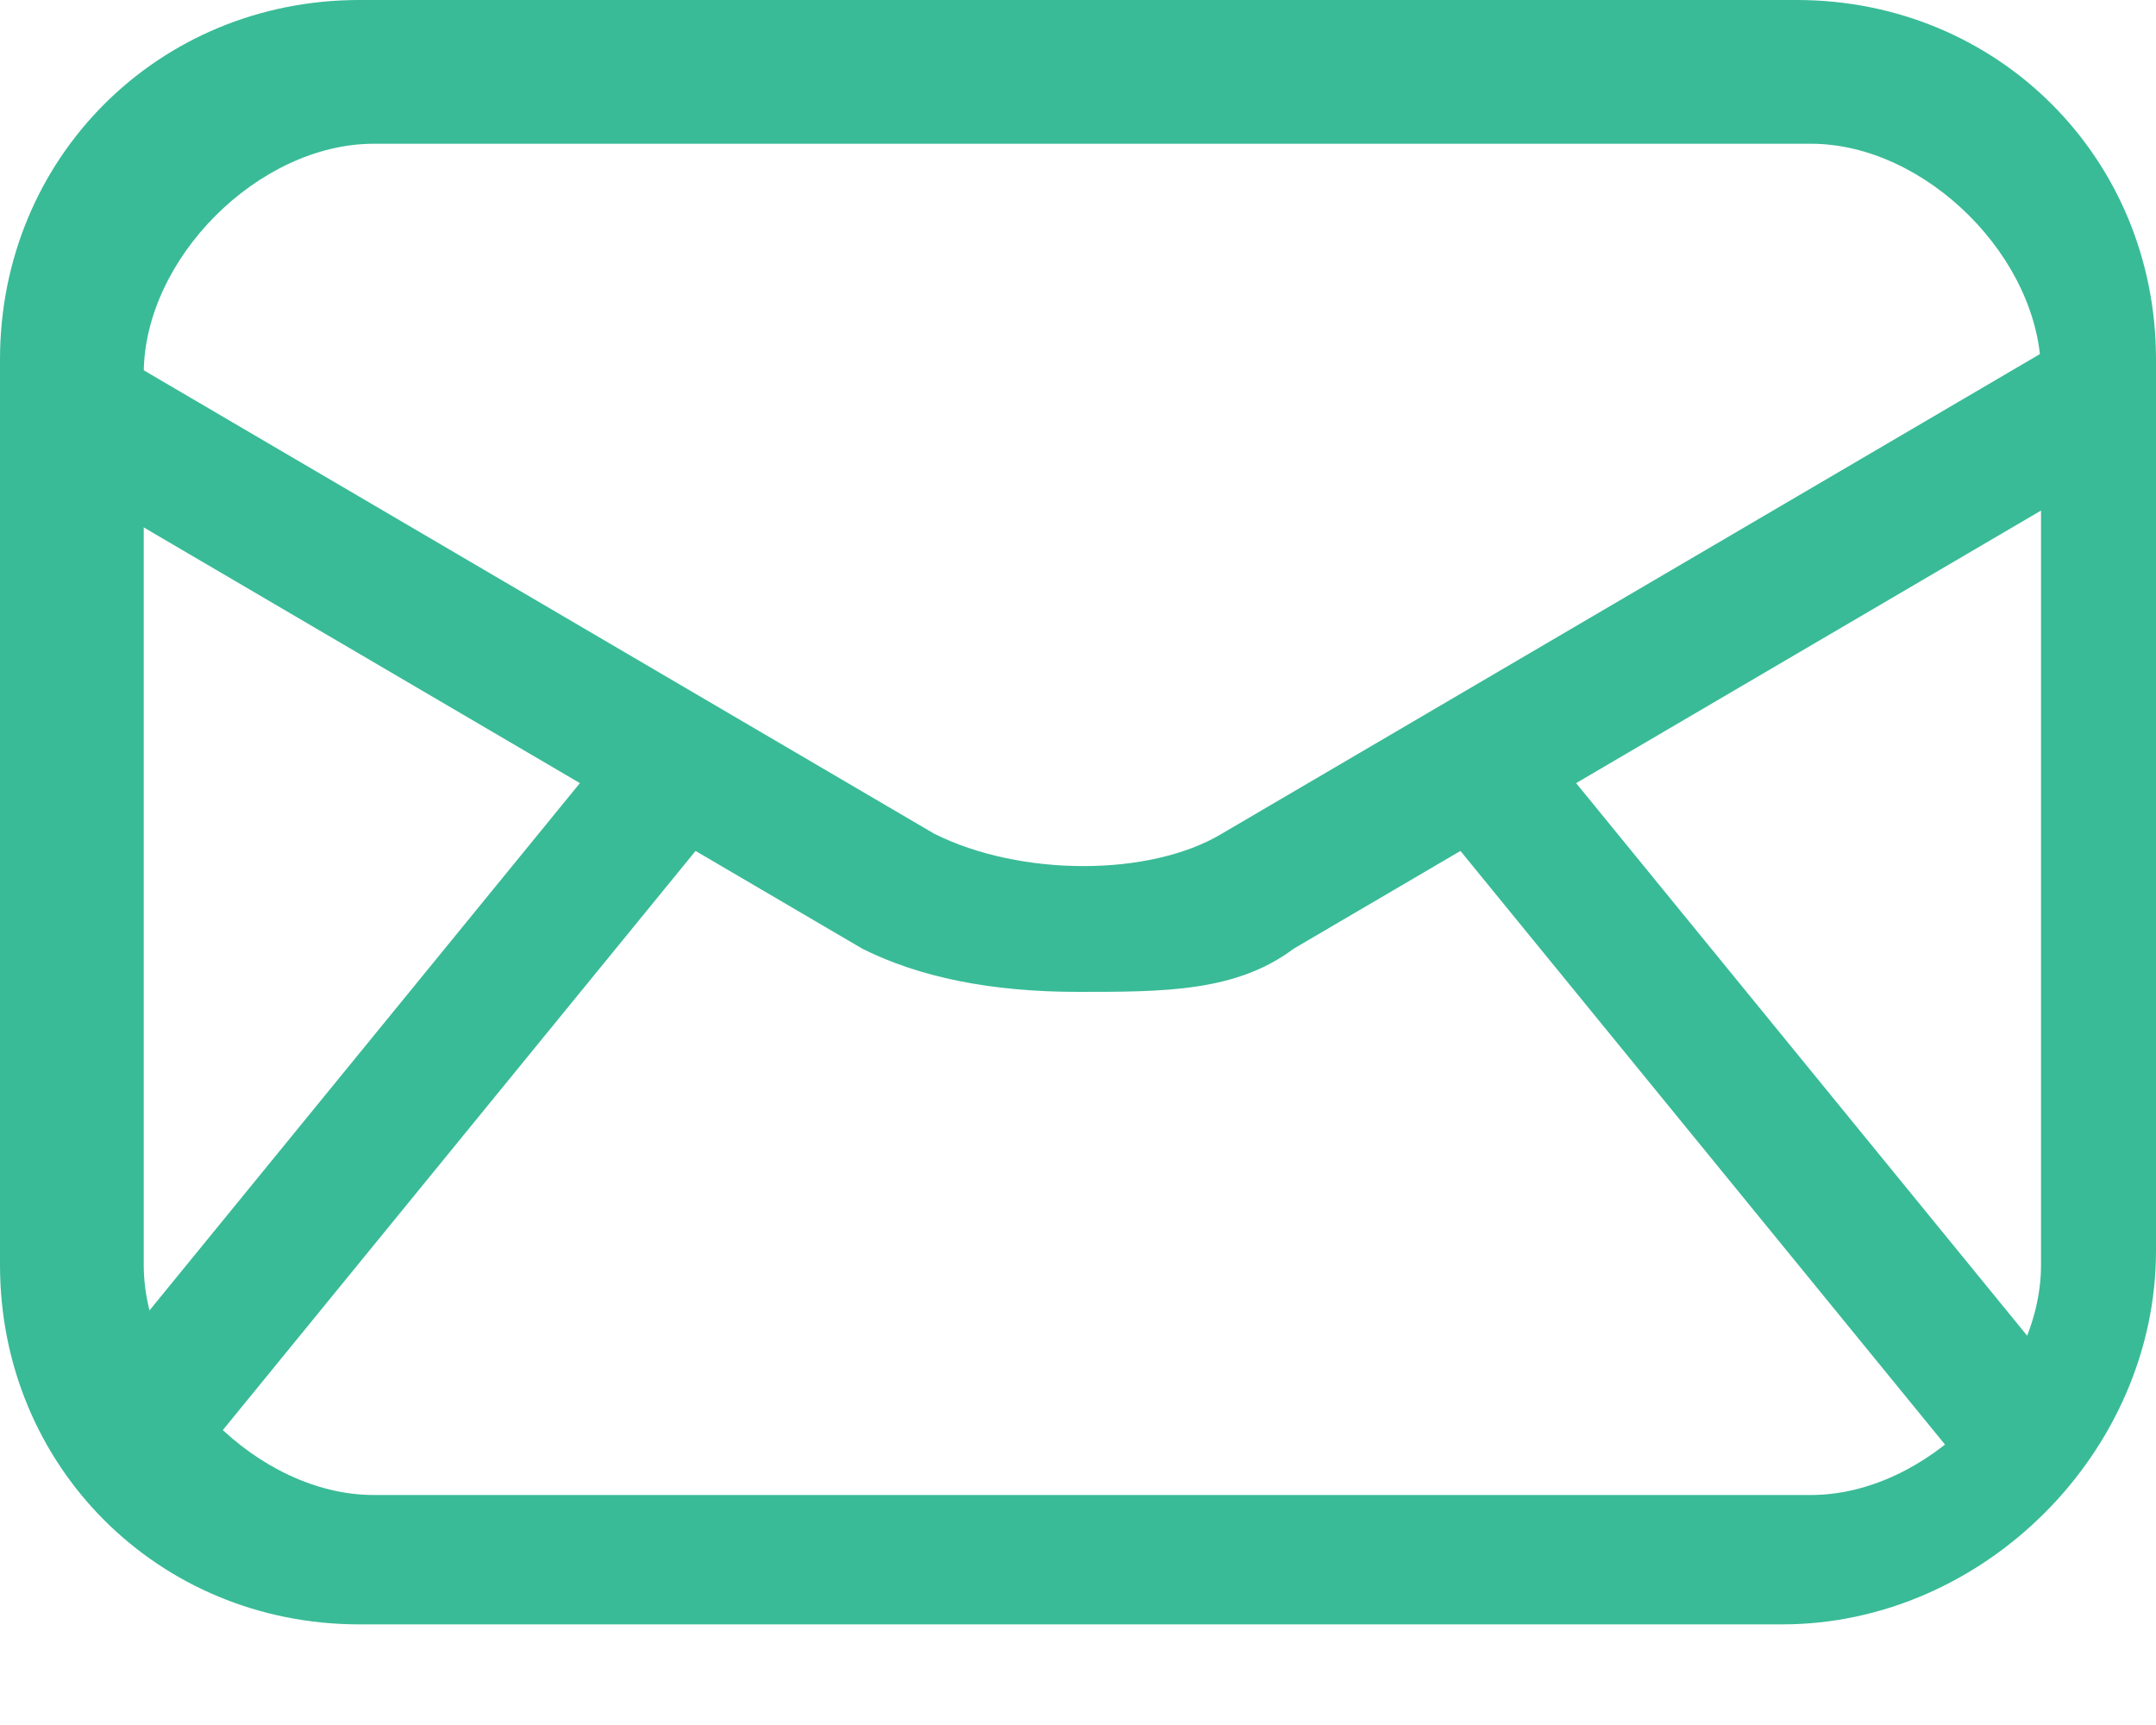
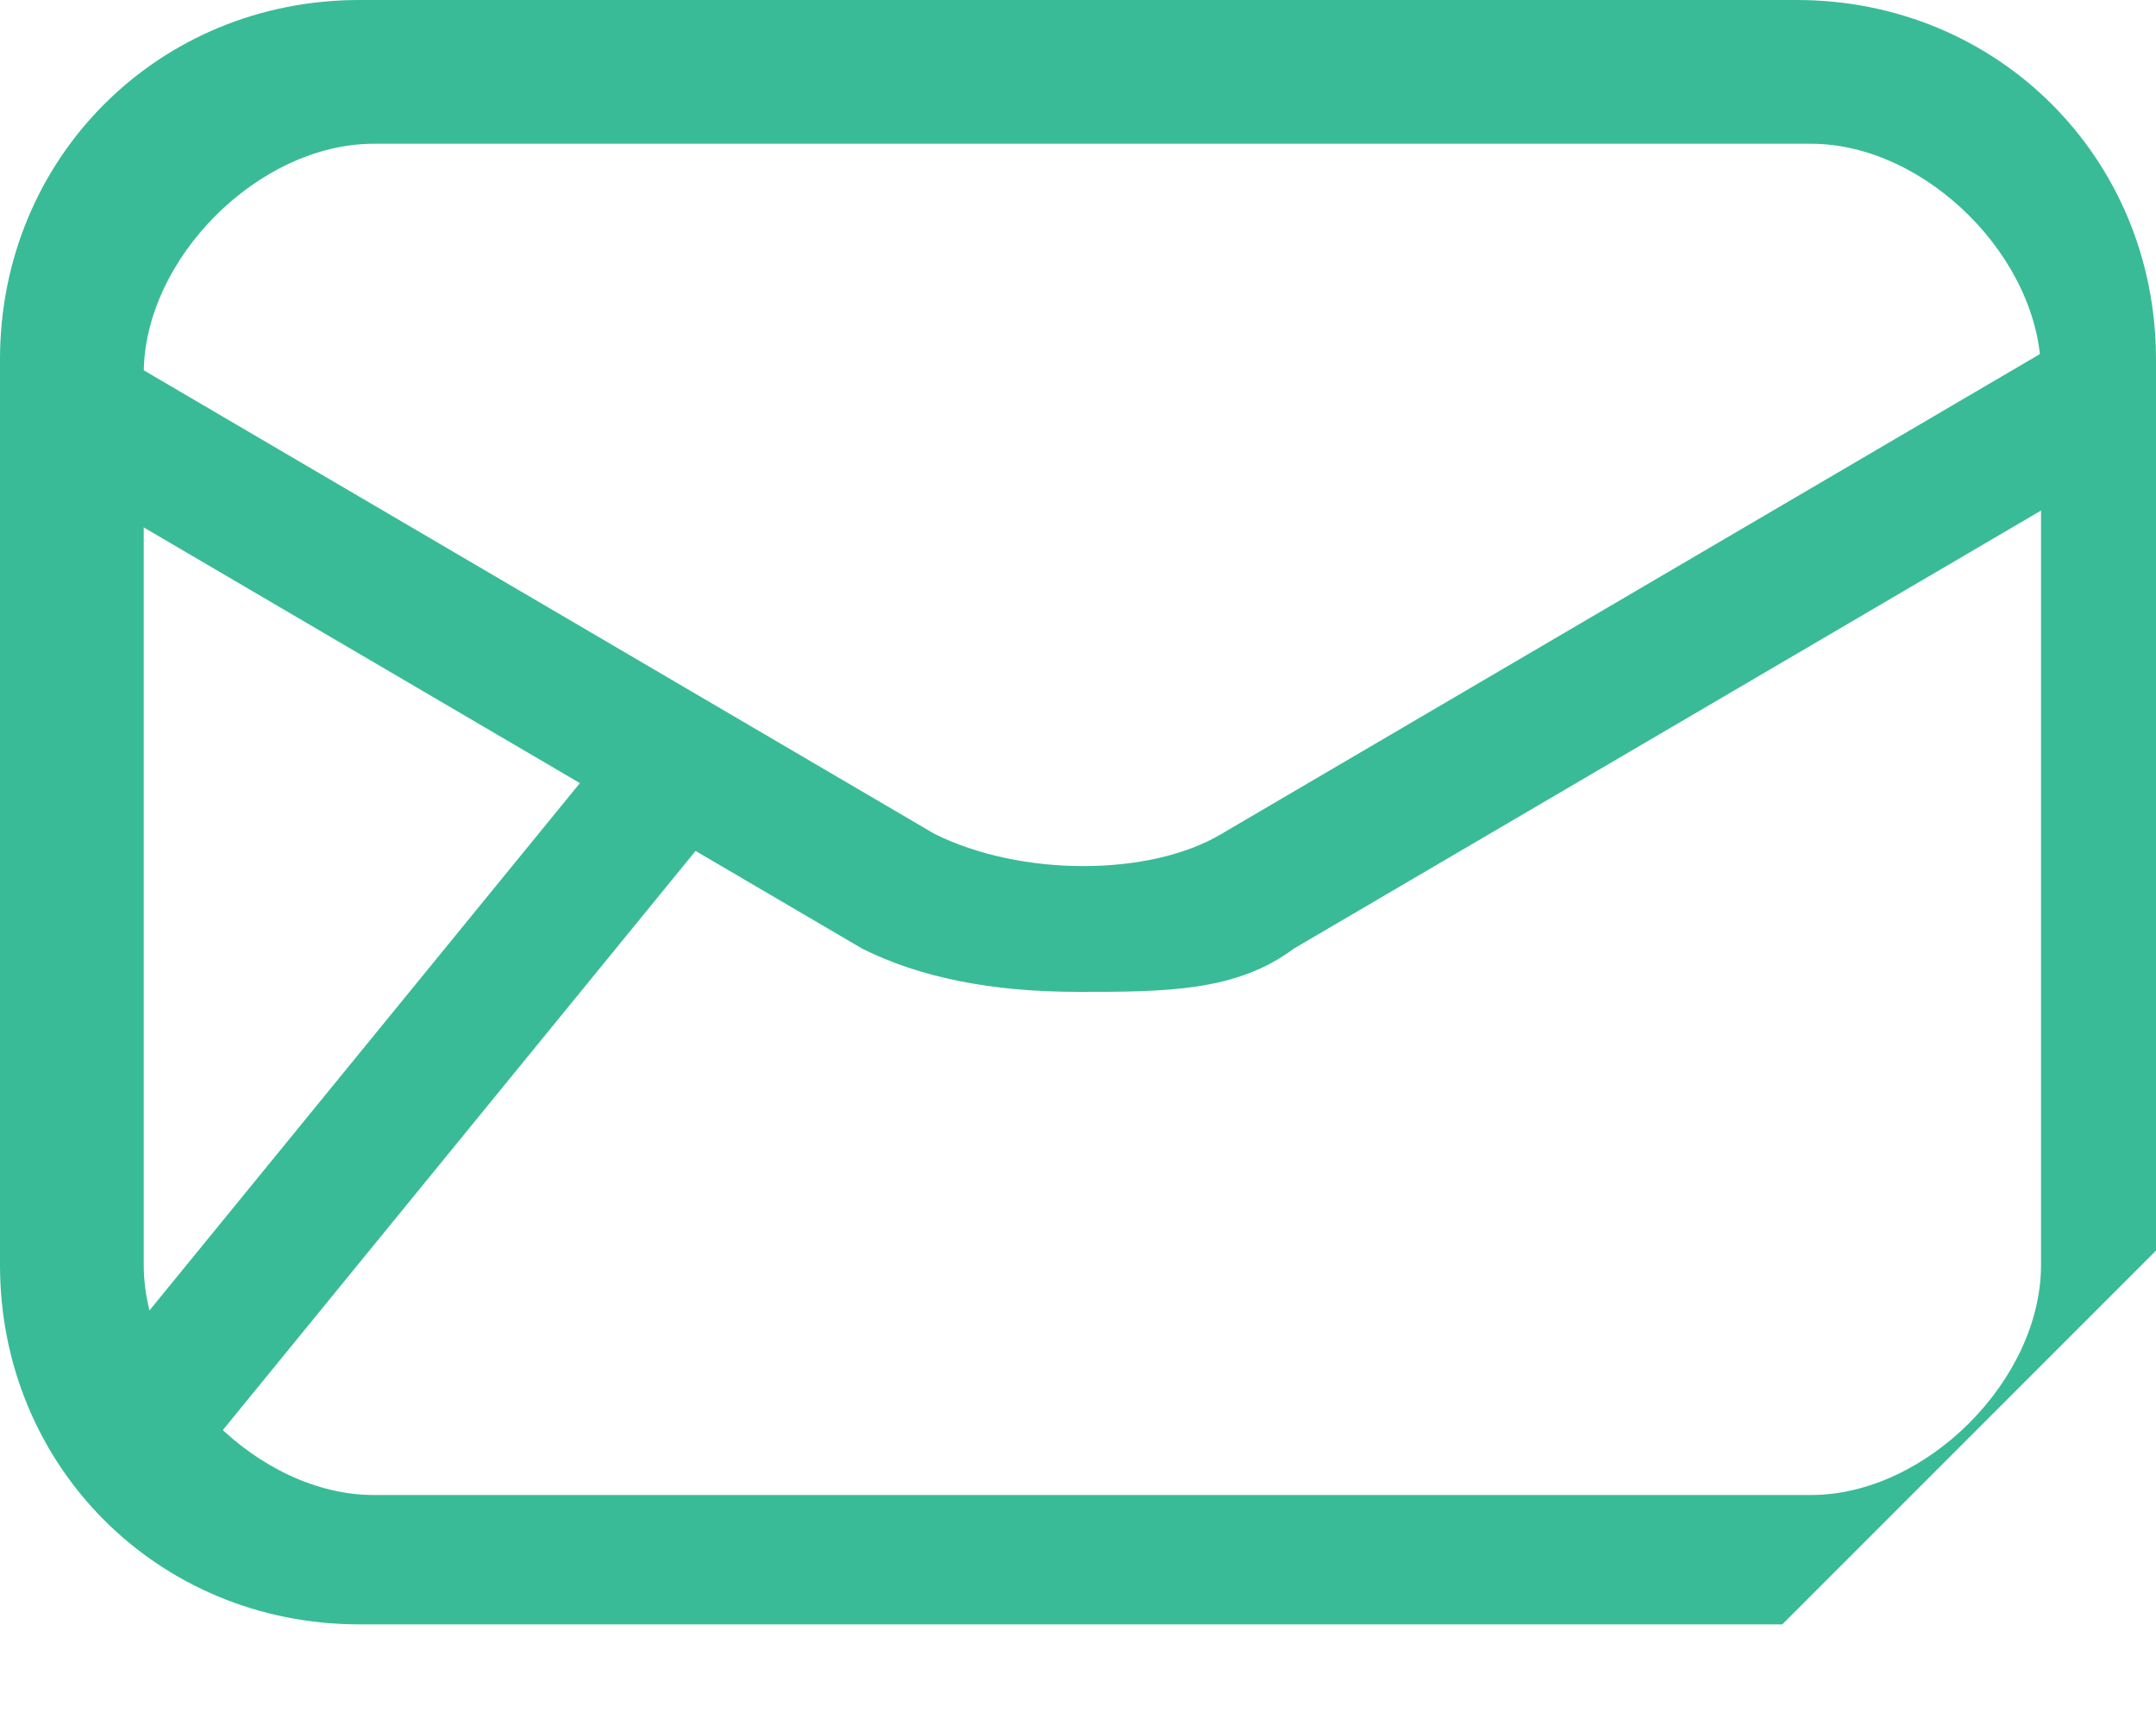
<svg xmlns="http://www.w3.org/2000/svg" version="1.1" id="Layer_1" x="0px" y="0px" viewBox="0 0 15 12" style="enable-background:new 0 0 15 12;" xml:space="preserve">
  <style type="text/css">
	.st0{fill:#39BB97;}
</style>
-   <path class="st0" d="M12.4,11.3H2.5C1.1,11.3,0,10.2,0,8.8V2.5C0,1.1,1.1,0,2.5,0h10C13.9,0,15,1.1,15,2.5v6.2  C15,10.1,13.8,11.3,12.4,11.3z M2.6,1C1.8,1,1,1.8,1,2.6v6.2c0,0.8,0.8,1.6,1.6,1.6h10c0.8,0,1.6-0.8,1.6-1.6V2.6  c0-0.8-0.8-1.6-1.6-1.6H2.6z" />
+   <path class="st0" d="M12.4,11.3H2.5C1.1,11.3,0,10.2,0,8.8V2.5C0,1.1,1.1,0,2.5,0h10C13.9,0,15,1.1,15,2.5v6.2  z M2.6,1C1.8,1,1,1.8,1,2.6v6.2c0,0.8,0.8,1.6,1.6,1.6h10c0.8,0,1.6-0.8,1.6-1.6V2.6  c0-0.8-0.8-1.6-1.6-1.6H2.6z" />
  <path class="st0" d="M14.8,3.2L9,6.6C8.6,6.9,8.1,6.9,7.5,6.9C6.9,6.9,6.4,6.8,6,6.6L0.2,3.2l0.5-0.8l5.8,3.4c0.6,0.3,1.5,0.3,2,0  l5.8-3.4L14.8,3.2z" />
  <path class="st0" d="M4.4,5l-4,4.9l0.7,0.6l4-4.9L4.4,5z" />
-   <path class="st0" d="M10.6,5L9.9,5.6l4,4.9l0.7-0.6L10.6,5z" />
</svg>